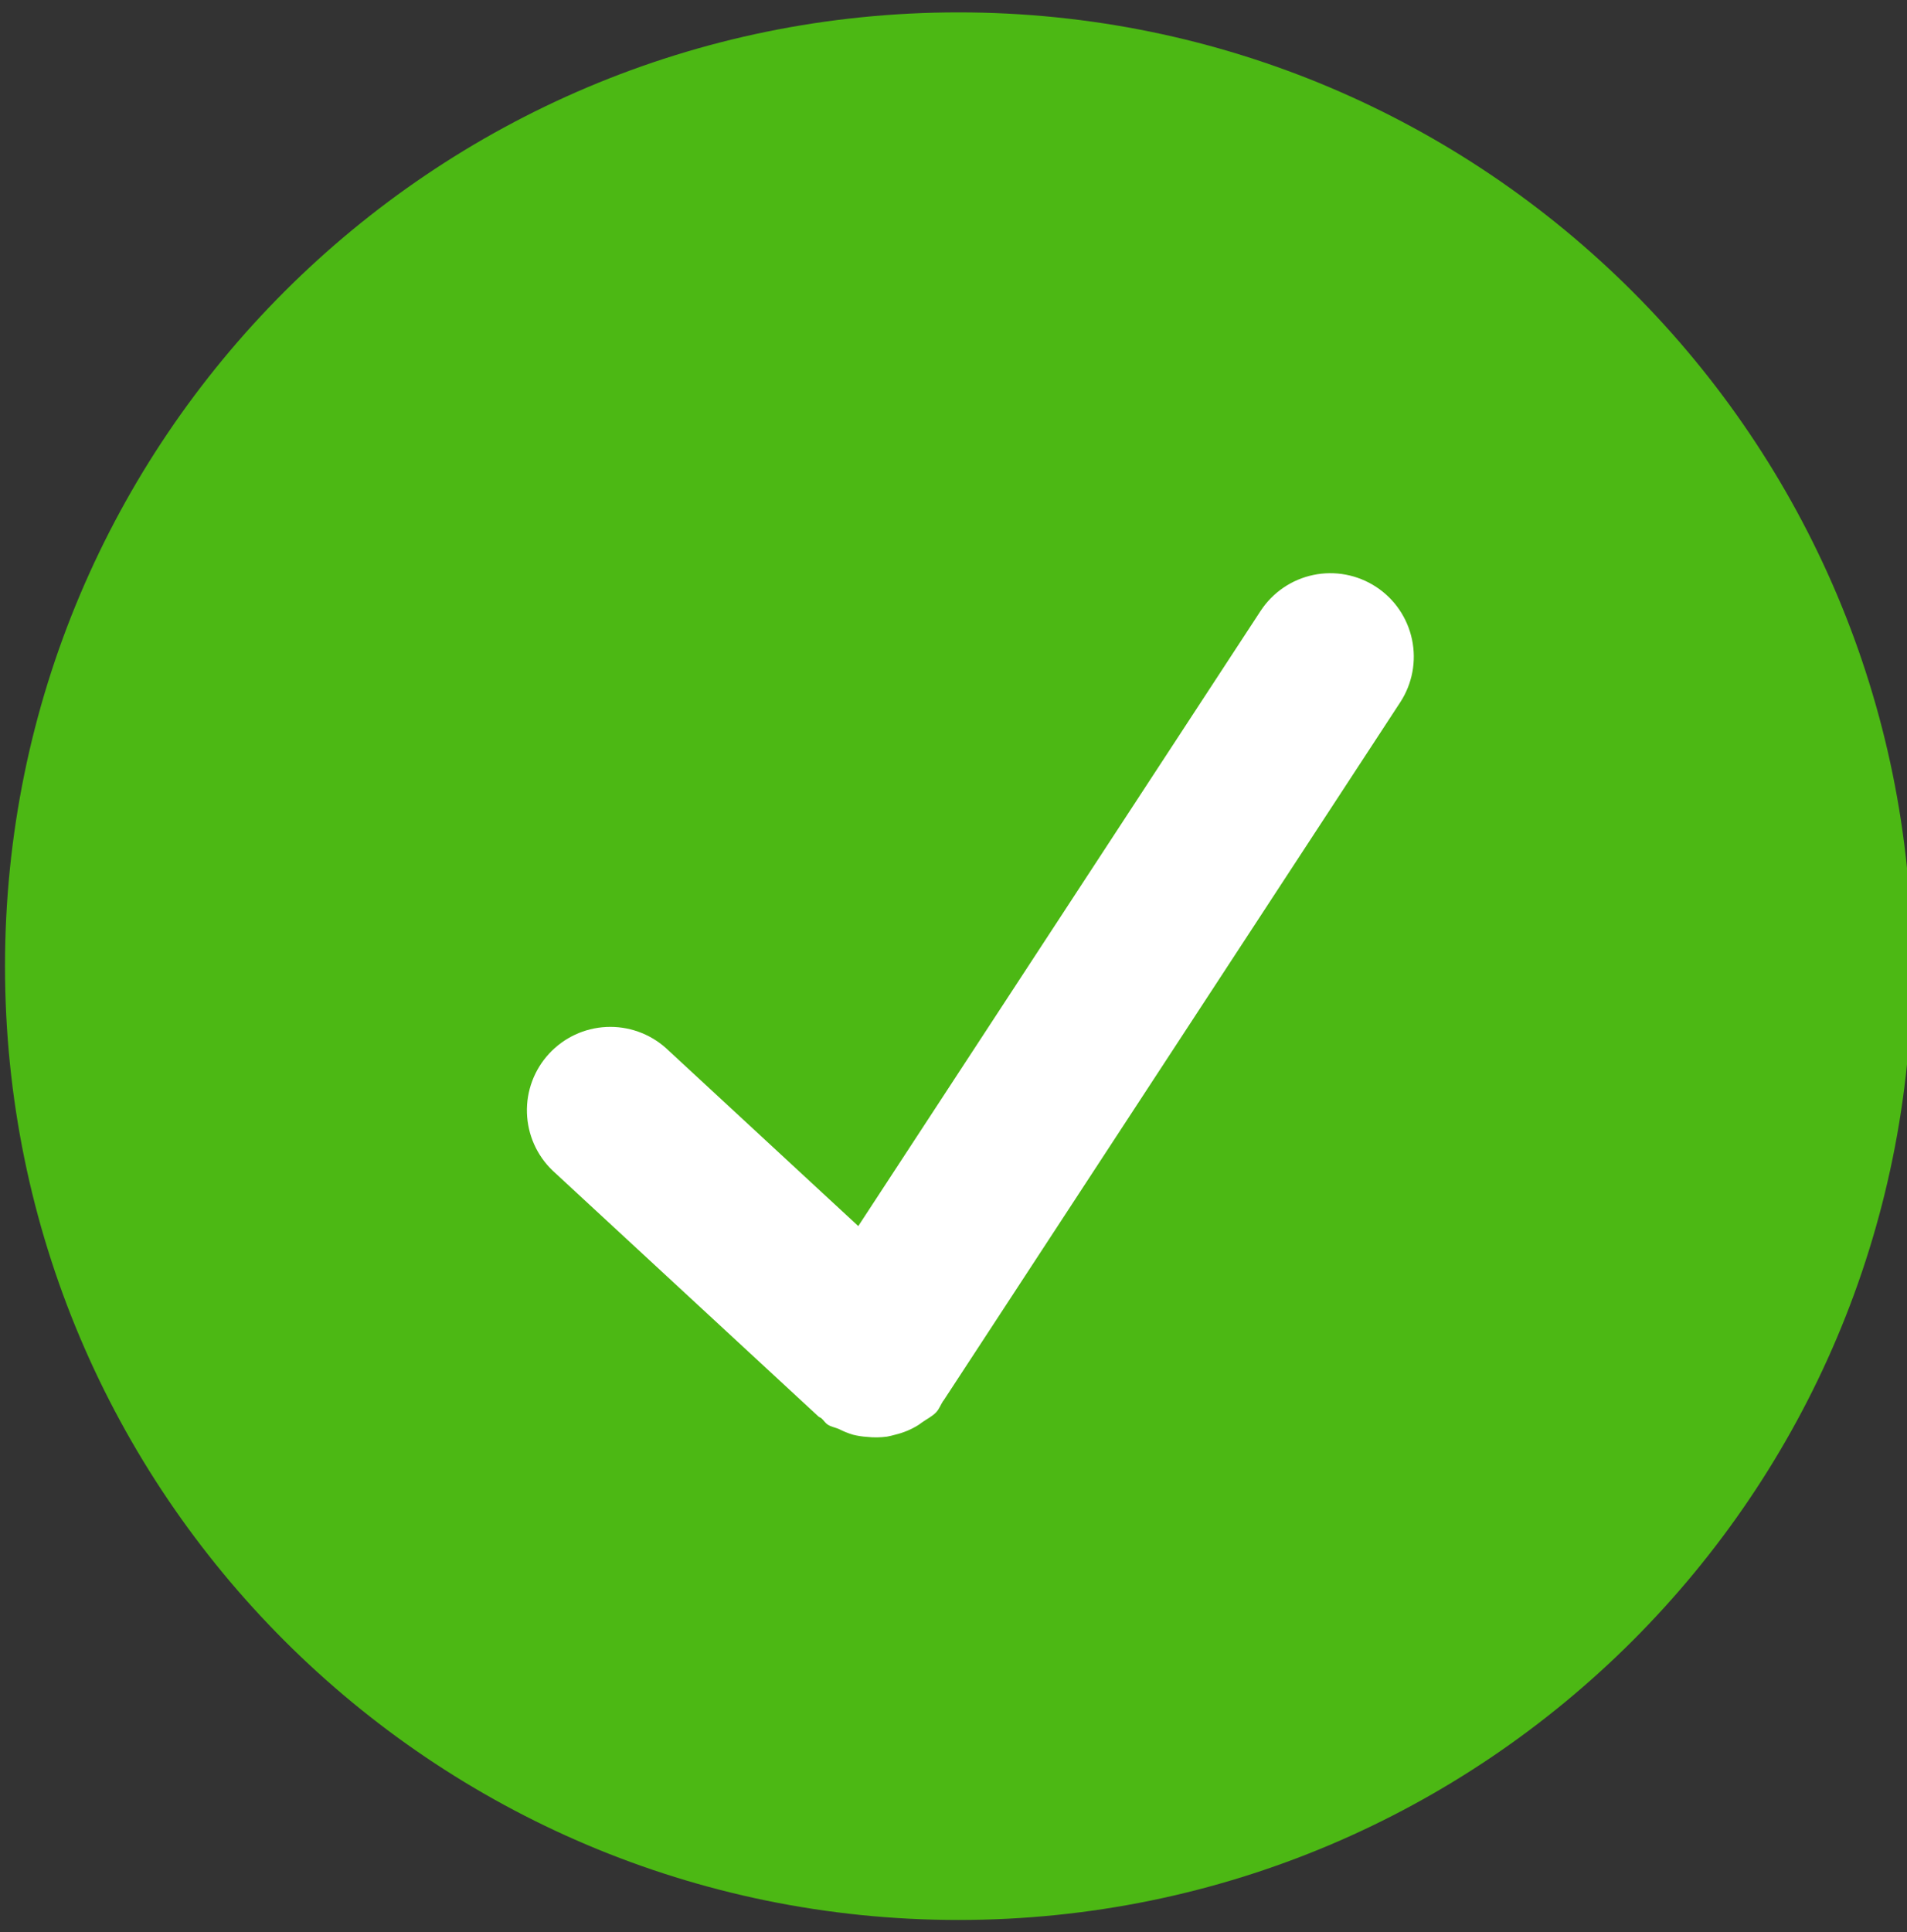
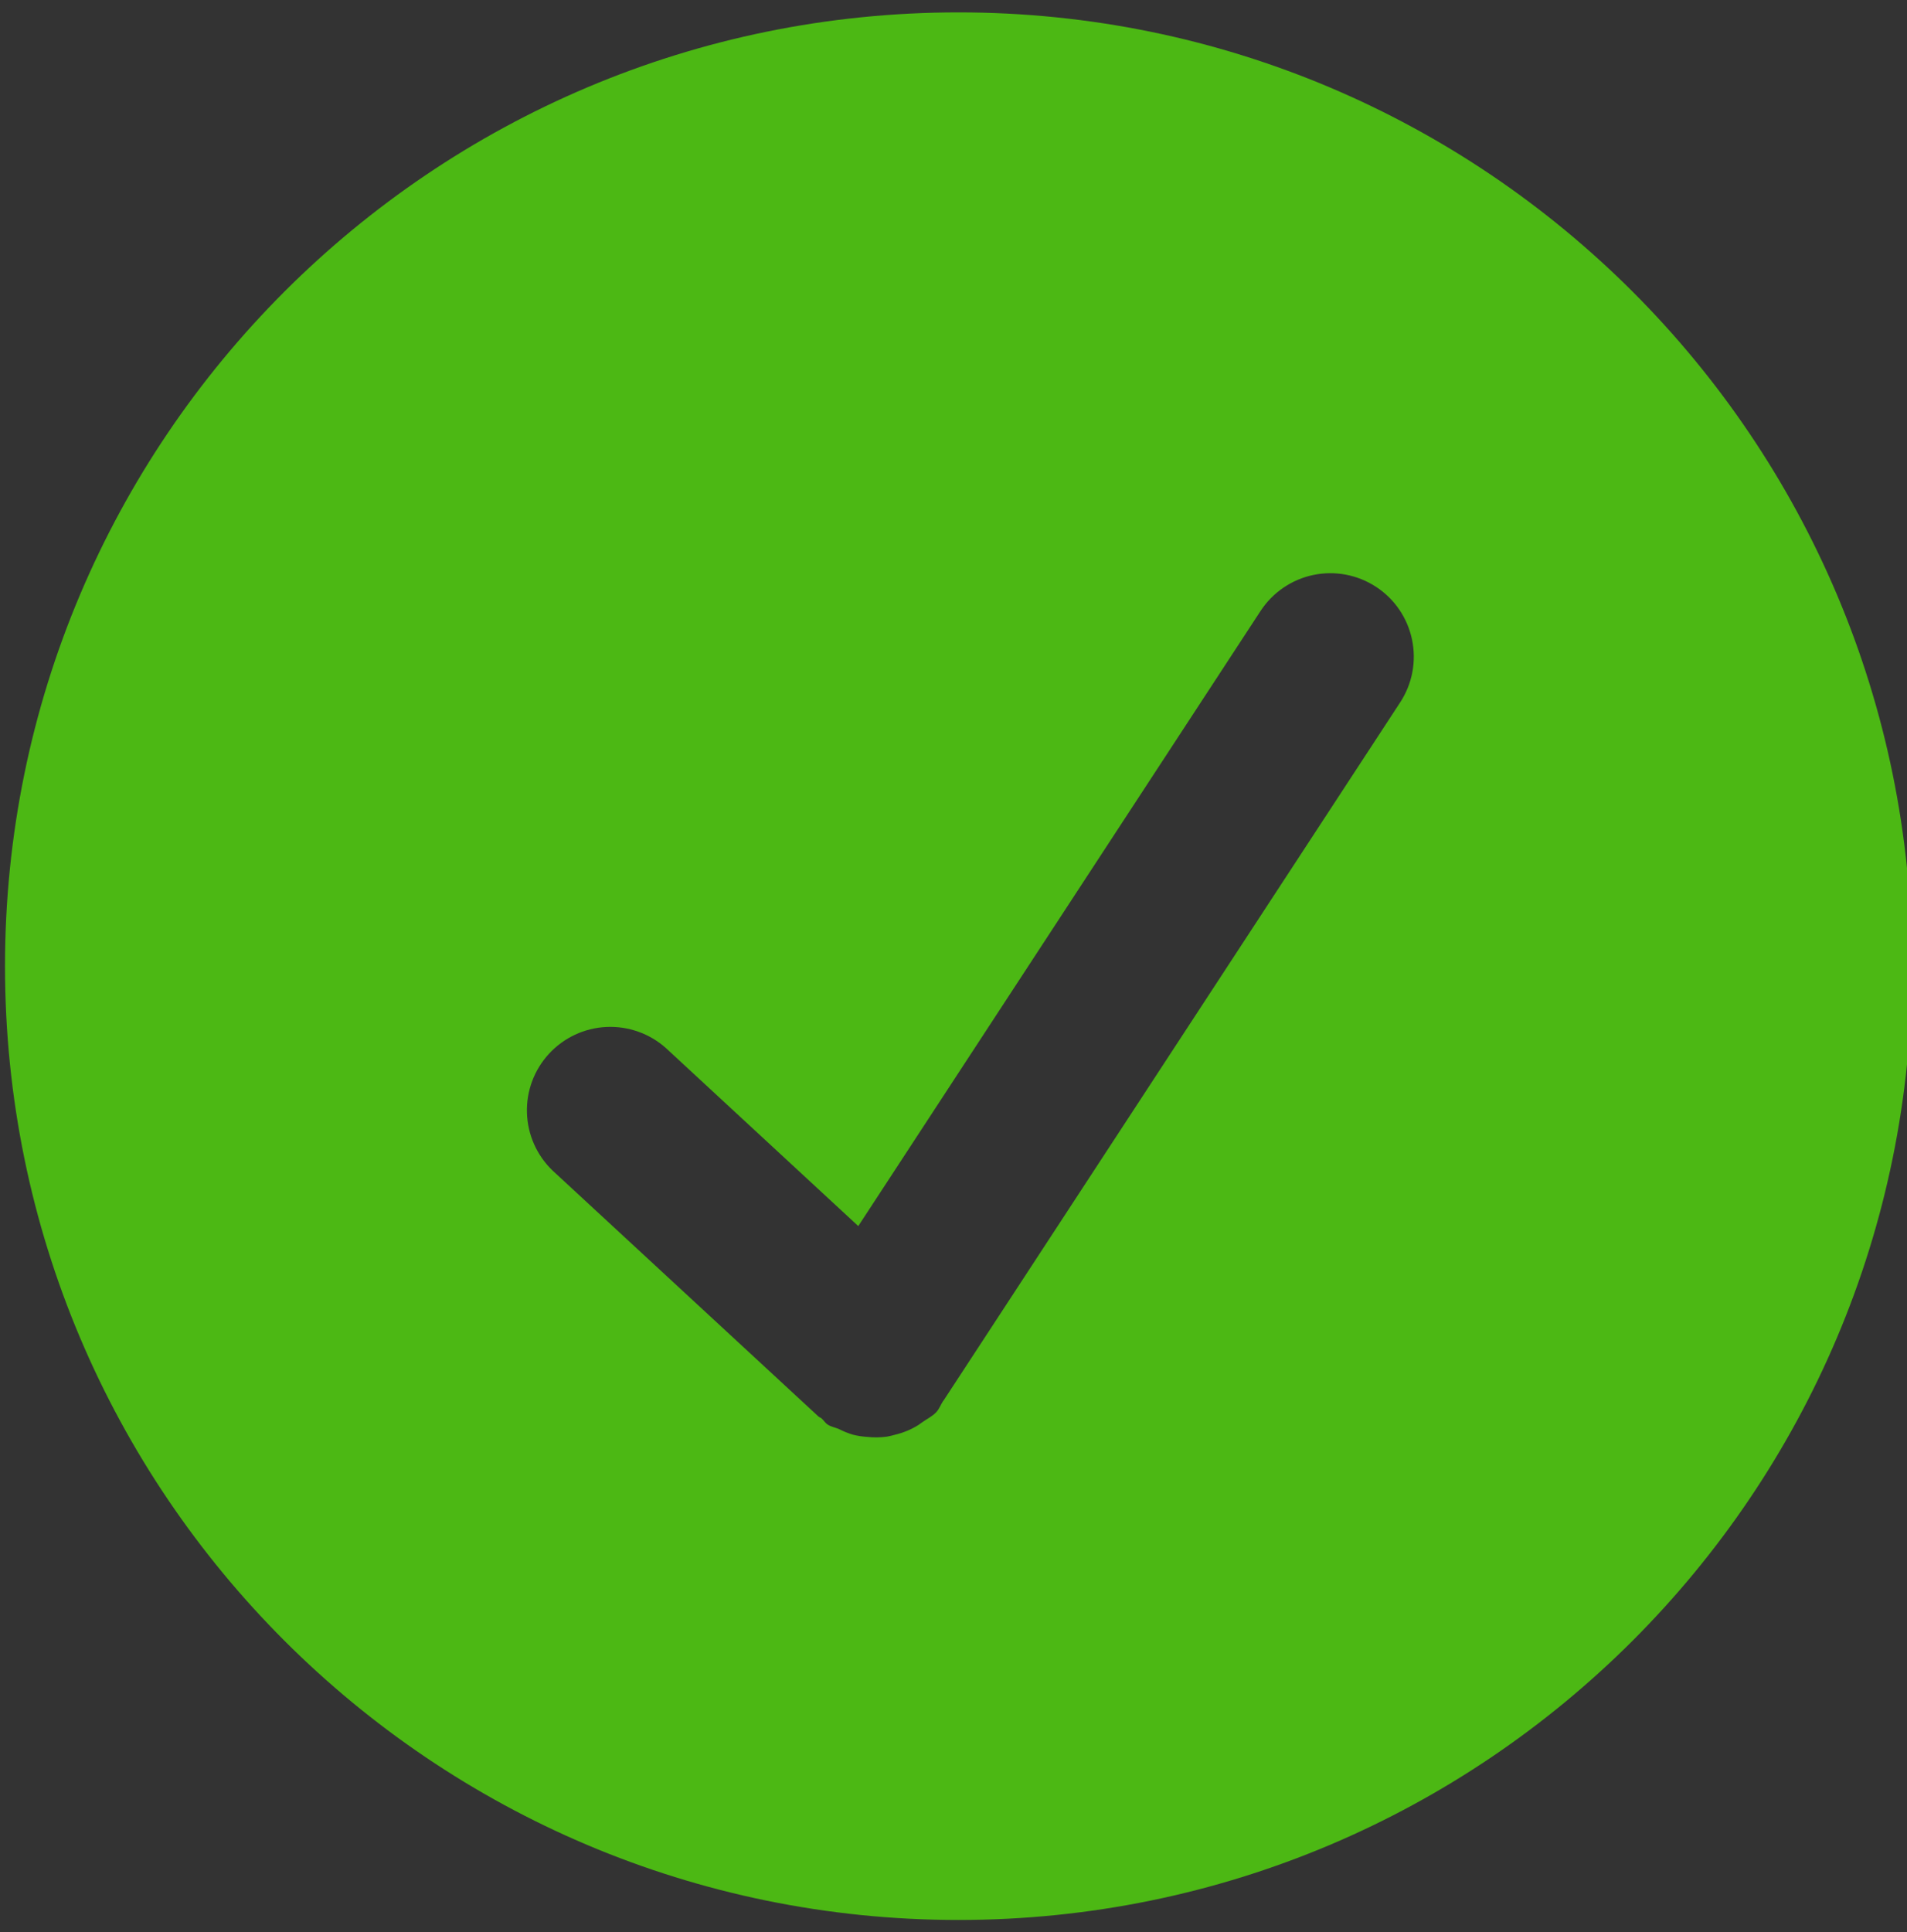
<svg xmlns="http://www.w3.org/2000/svg" width="77" height="78" viewBox="0 0 77 78" fill="none">
  <rect x="0" y="0" width="77" height="78" fill="#333333" stroke="none" />
  <g clip-path="url(#clip0_619_164)">
-     <rect x="19.712" y="14.822" width="37.576" height="48.202" fill="white" />
    <path d="M38.702 0.5C17.441 0.5 0.202 17.738 0.202 39C0.202 60.262 17.441 77.5 38.702 77.5C59.964 77.5 77.202 60.262 77.202 39C77.202 17.738 59.964 0.5 38.702 0.5ZM56.537 28.35L38.096 56.537C38.091 56.542 38.081 56.546 38.081 56.551C37.985 56.696 37.932 56.859 37.812 56.994C37.643 57.177 37.427 57.273 37.234 57.413C37.186 57.446 37.138 57.485 37.085 57.519C36.787 57.706 36.479 57.831 36.142 57.913C36.031 57.942 35.93 57.971 35.815 57.99C35.547 58.027 35.275 58.03 35.006 58C34.816 57.988 34.628 57.959 34.443 57.913C34.252 57.856 34.067 57.782 33.89 57.692C33.736 57.62 33.572 57.6 33.428 57.509C33.322 57.441 33.264 57.336 33.172 57.254C33.134 57.22 33.086 57.211 33.047 57.177L22.311 47.249C21.674 46.638 21.303 45.801 21.277 44.919C21.25 44.037 21.571 43.18 22.17 42.532C22.769 41.884 23.598 41.497 24.479 41.454C25.36 41.411 26.223 41.715 26.883 42.301L34.655 49.491L50.897 24.664C51.386 23.916 52.152 23.392 53.026 23.209C53.901 23.026 54.812 23.198 55.56 23.687C56.308 24.175 56.831 24.941 57.014 25.816C57.198 26.691 57.026 27.602 56.537 28.35Z" fill="#4CB814" />
  </g>
  <defs>
    <clipPath id="clip0_619_164">
      <rect width="77" height="77" fill="white" transform="translate(0 0.5)" />
    </clipPath>
  </defs>
</svg>